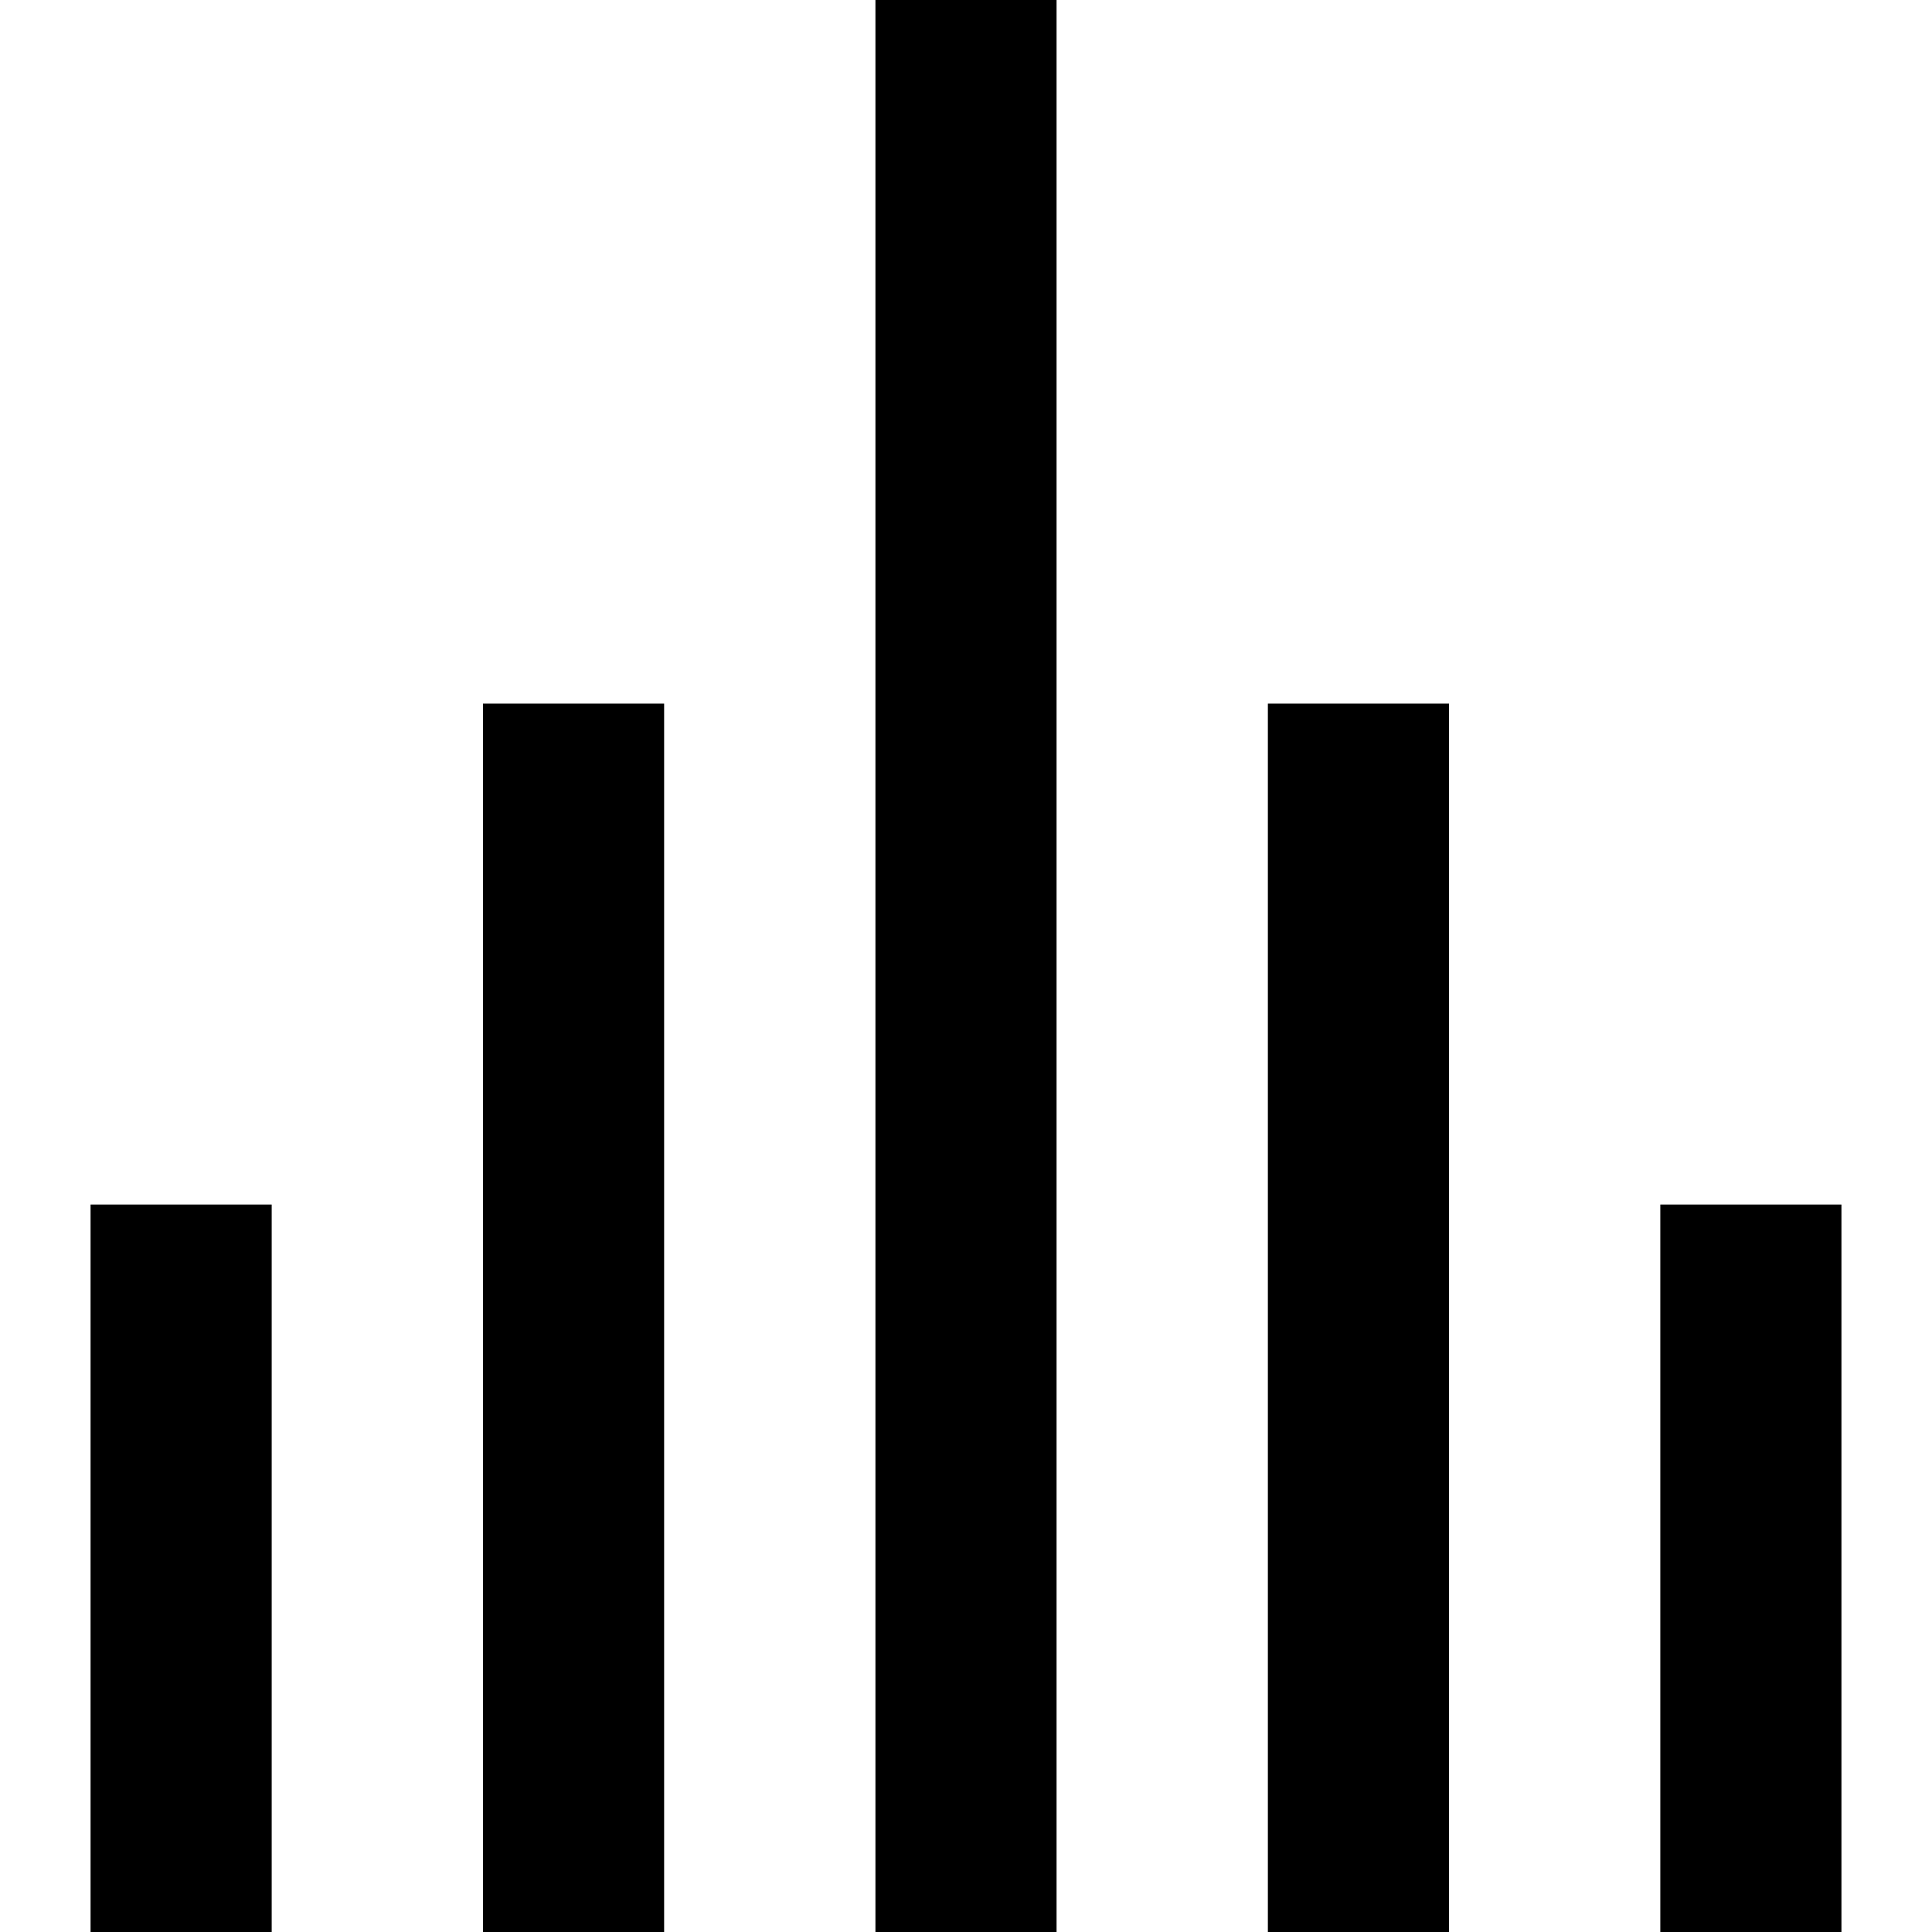
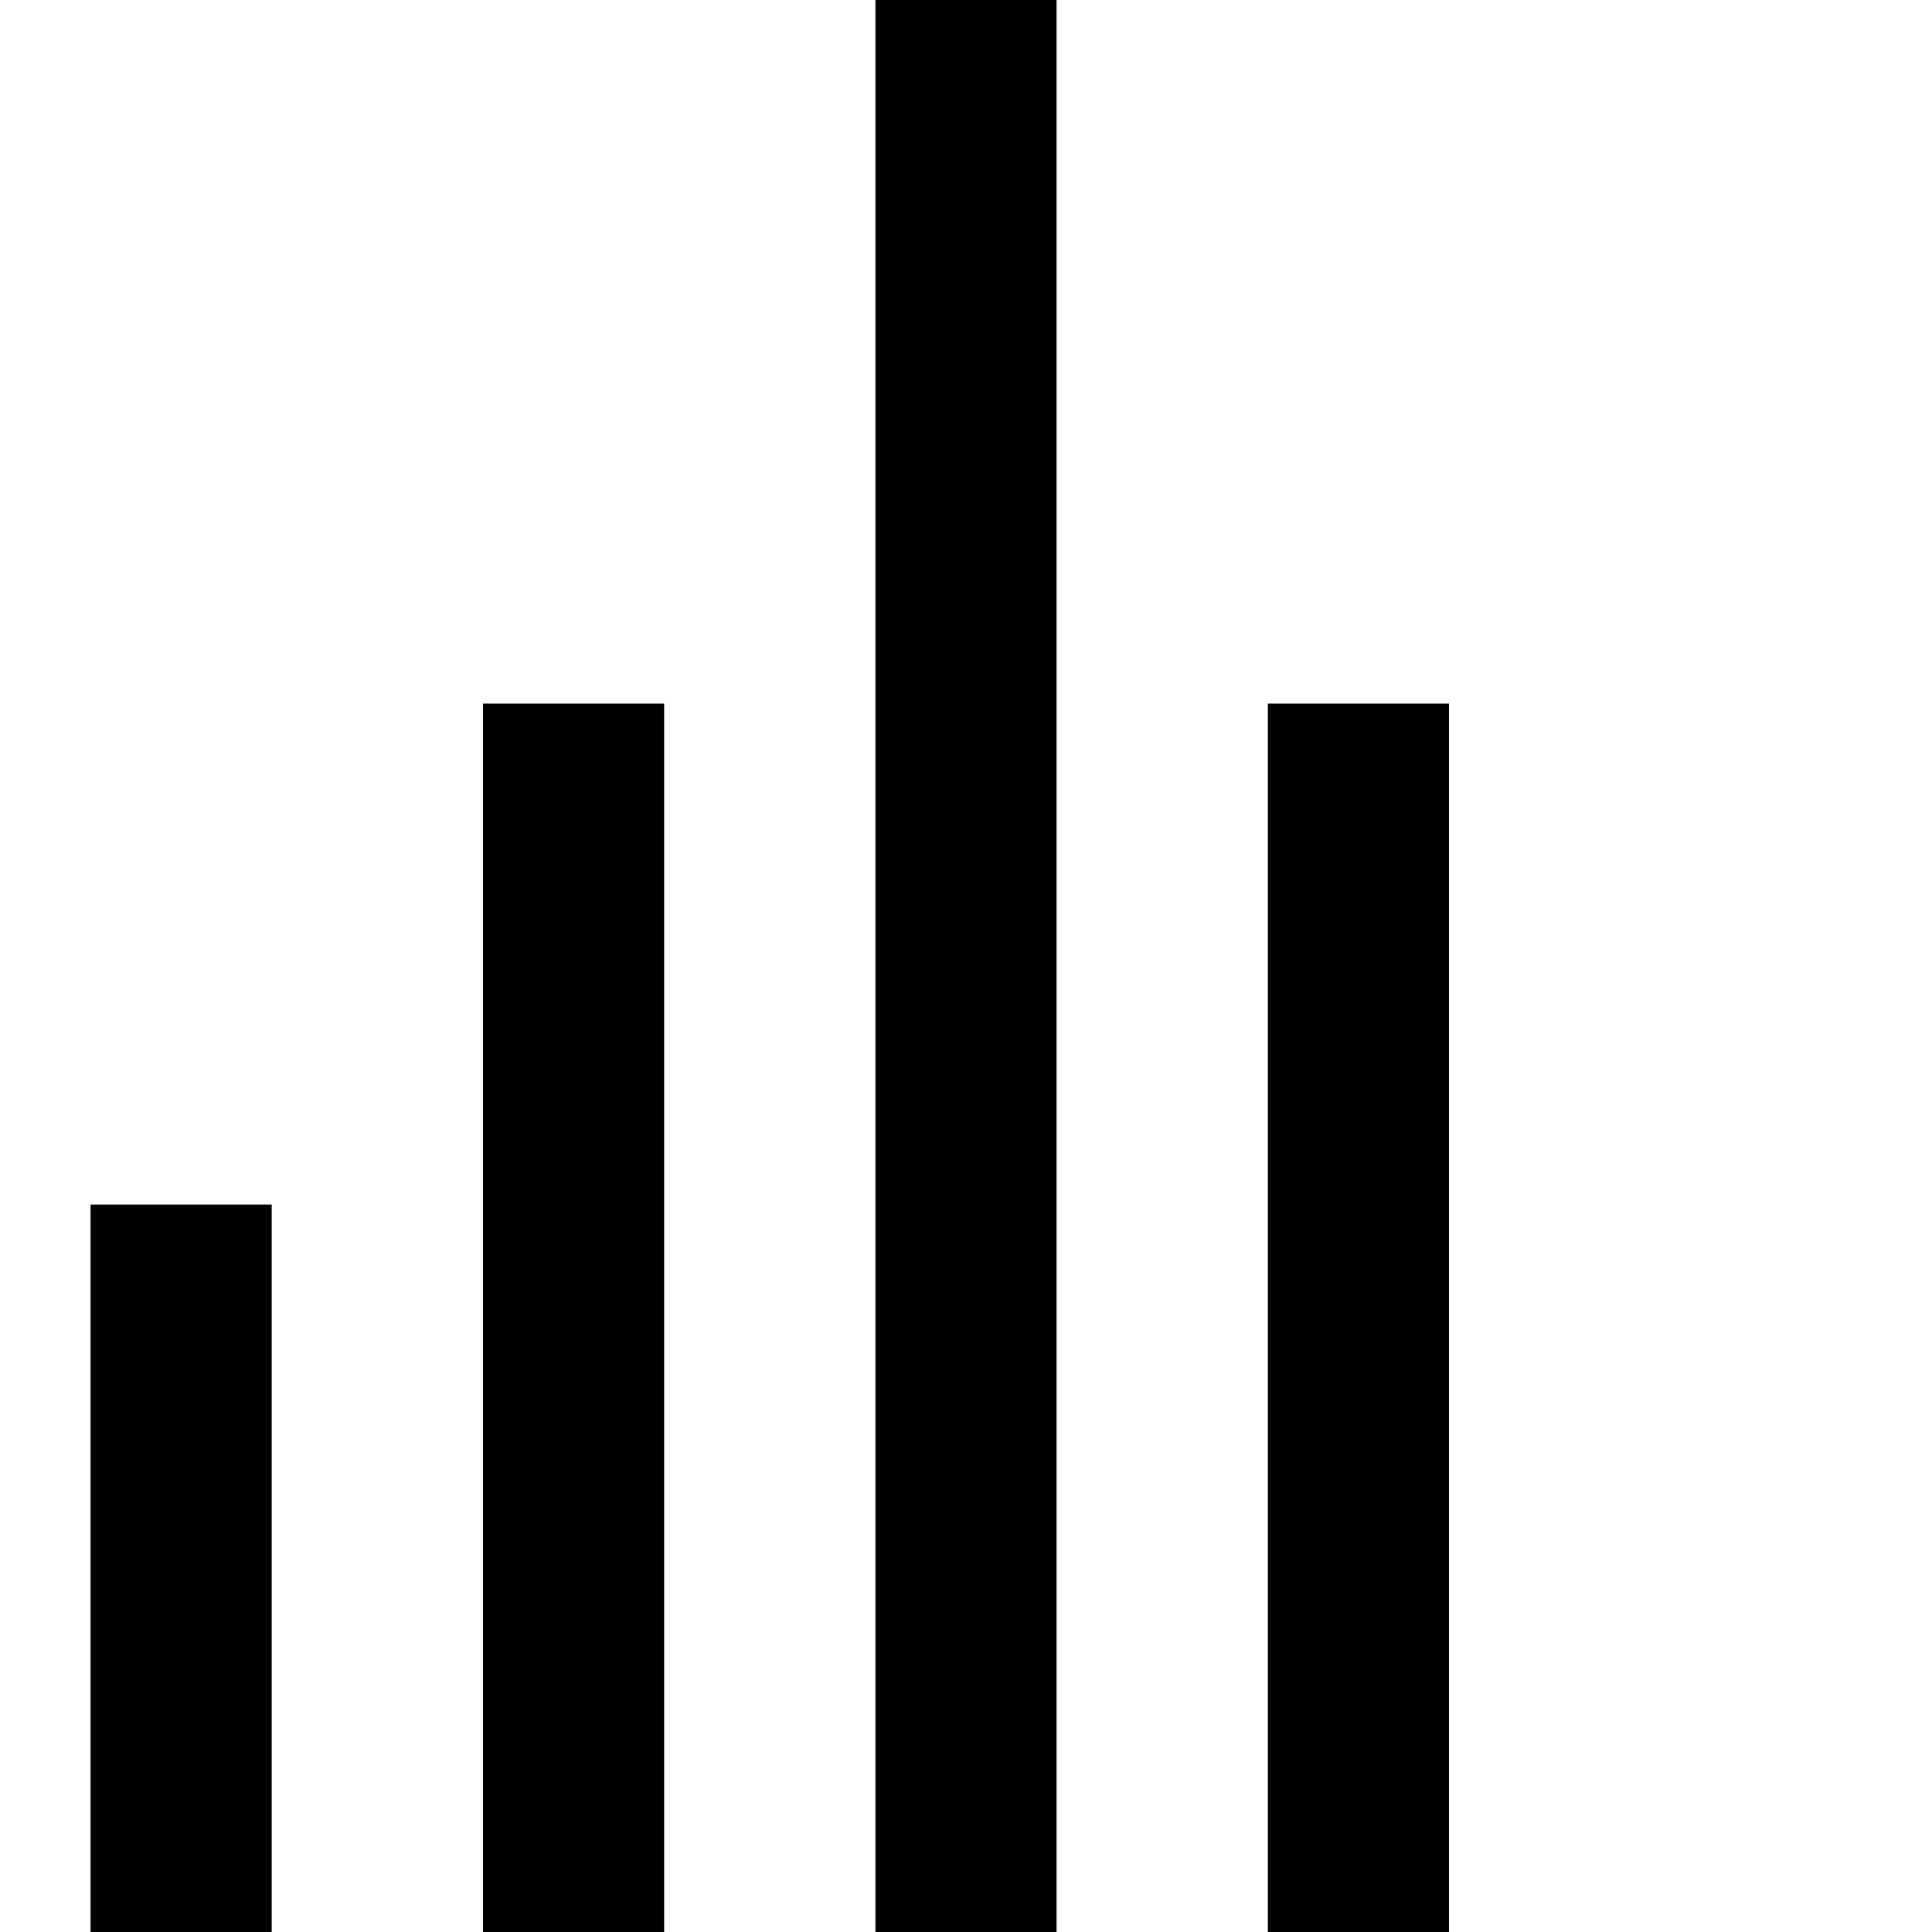
<svg xmlns="http://www.w3.org/2000/svg" xml:space="preserve" viewBox="0 0 490 490">
-   <path d="M22.969 305.5h45.938V490H22.969zM122.5 178.452h45.938V490H122.5zM222.031 0h45.937v490h-45.937zM321.562 178.452H367.5V490h-45.938zM421.094 305.5h45.938V490h-45.938z" />
+   <path d="M22.969 305.5h45.938V490H22.969zM122.5 178.452h45.938V490H122.5zM222.031 0h45.937v490h-45.937zM321.562 178.452H367.5V490h-45.938zh45.938V490h-45.938z" />
</svg>